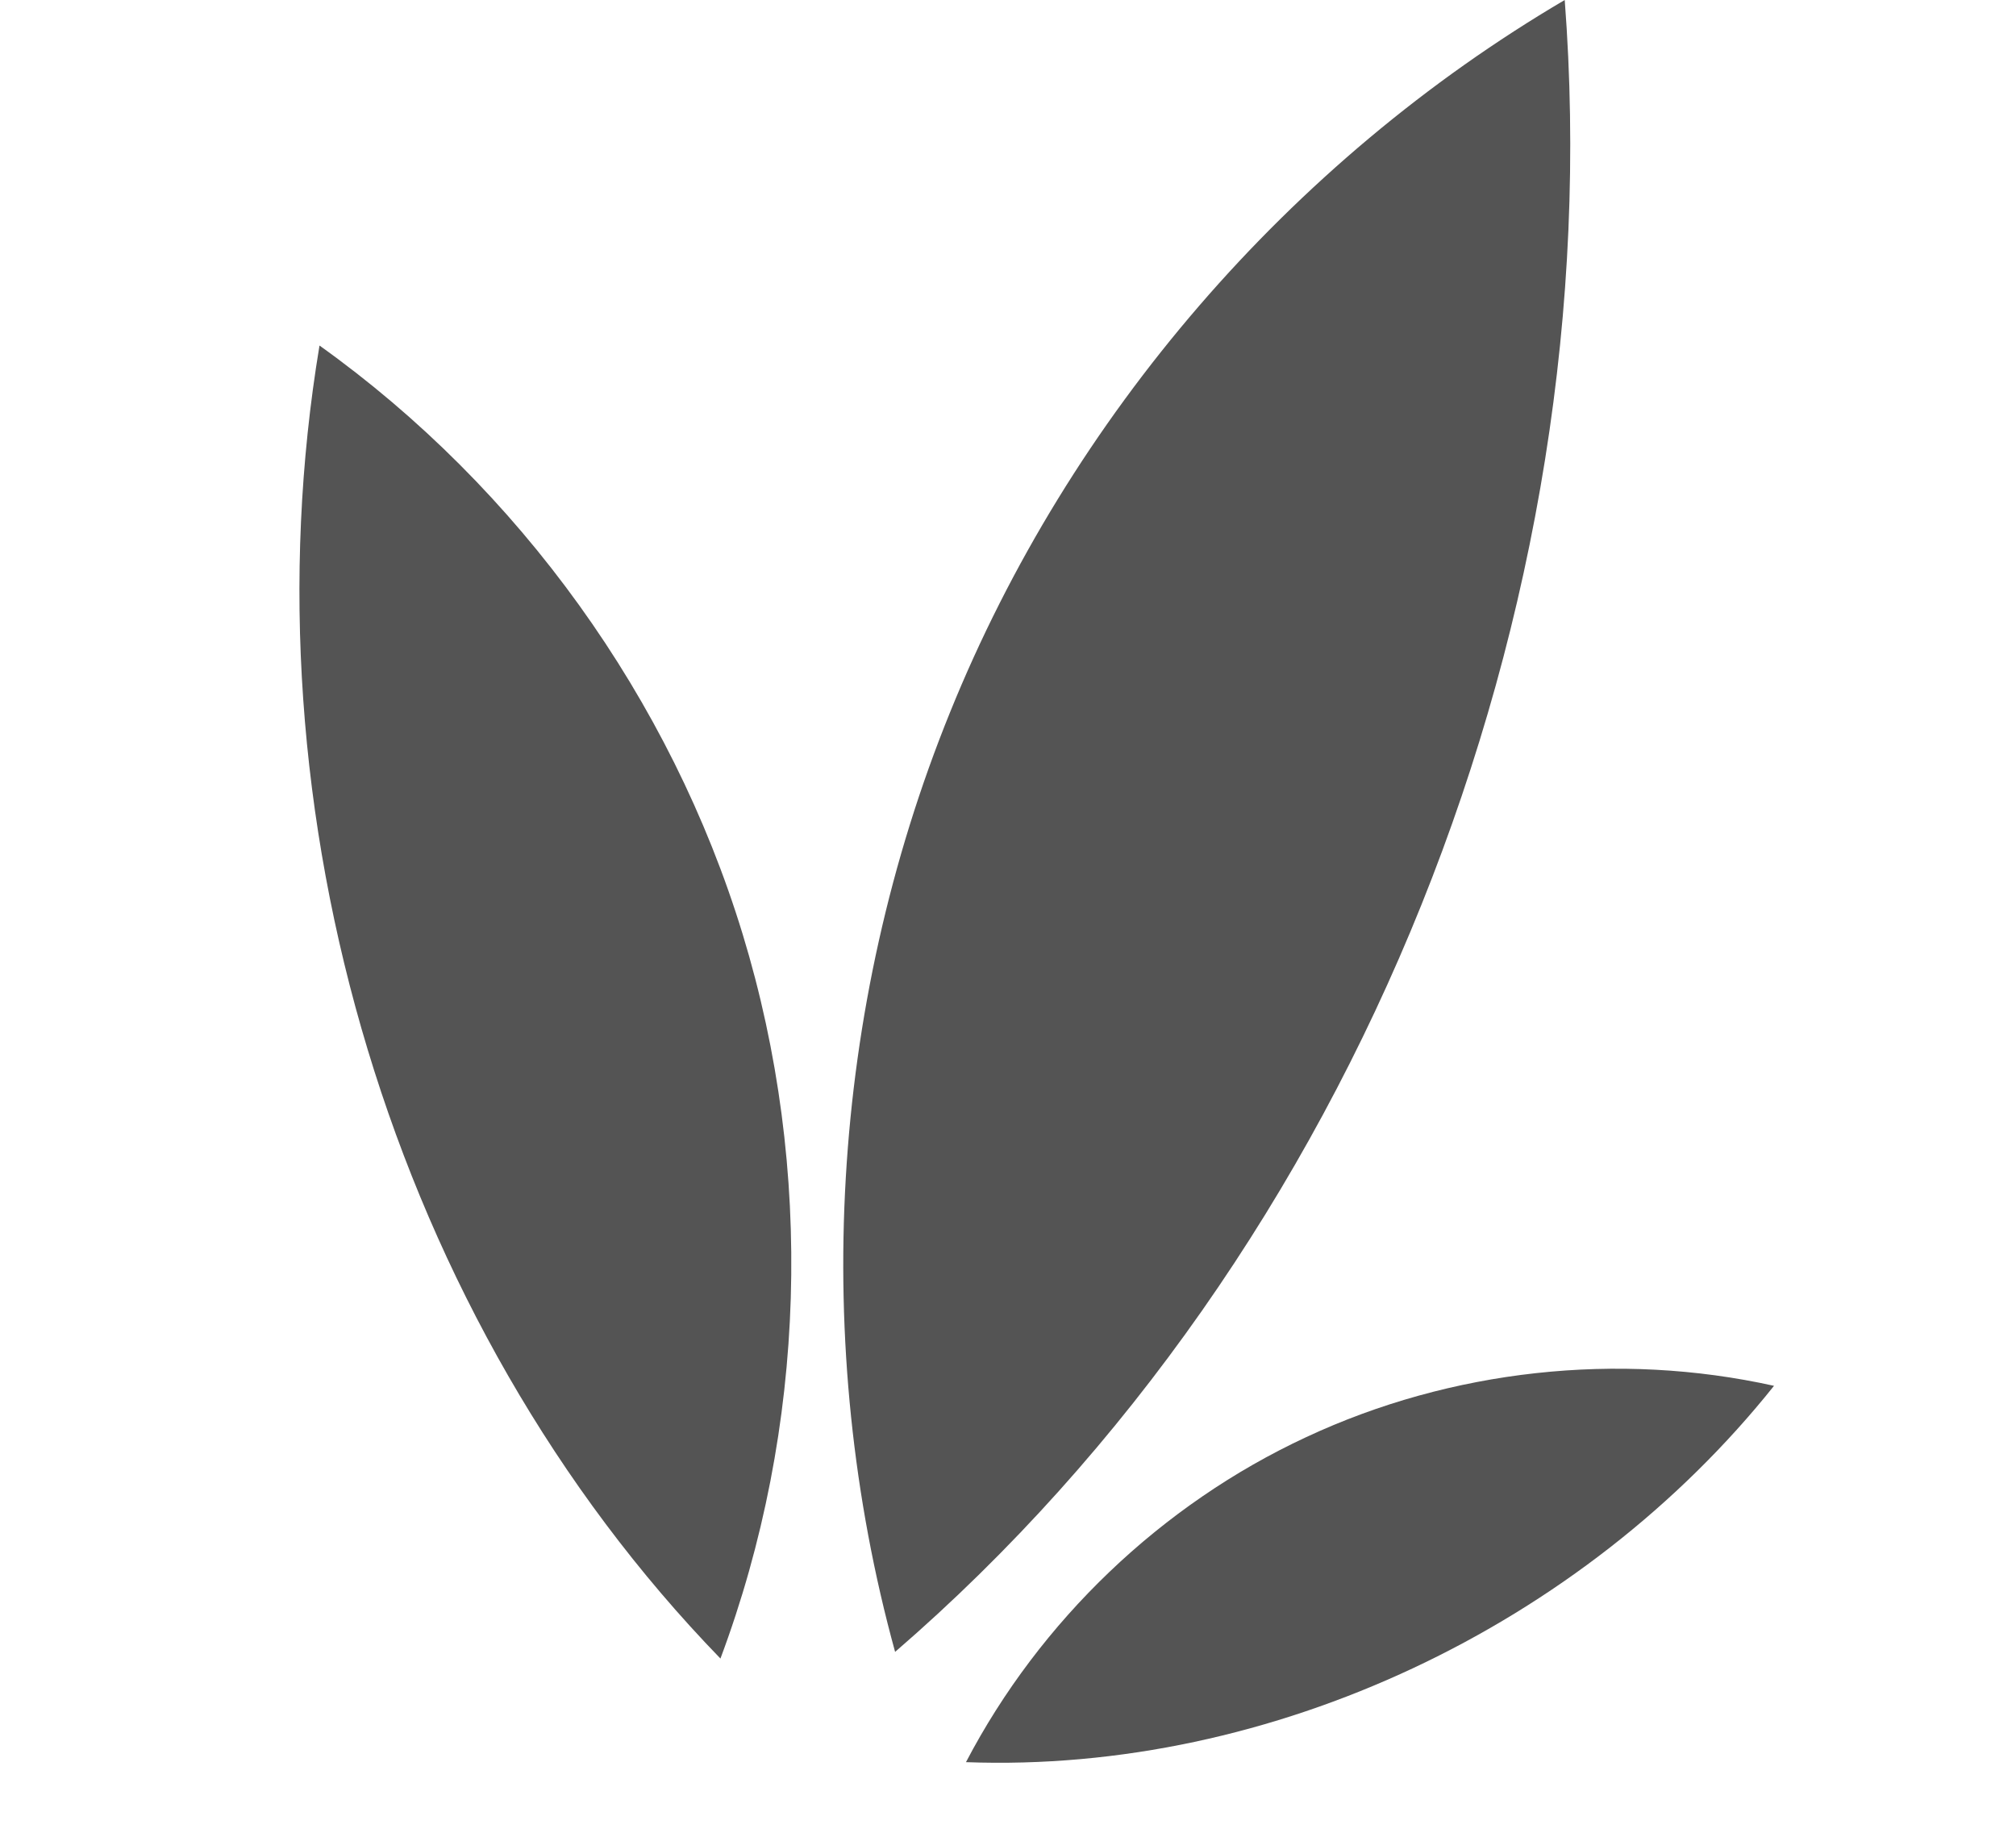
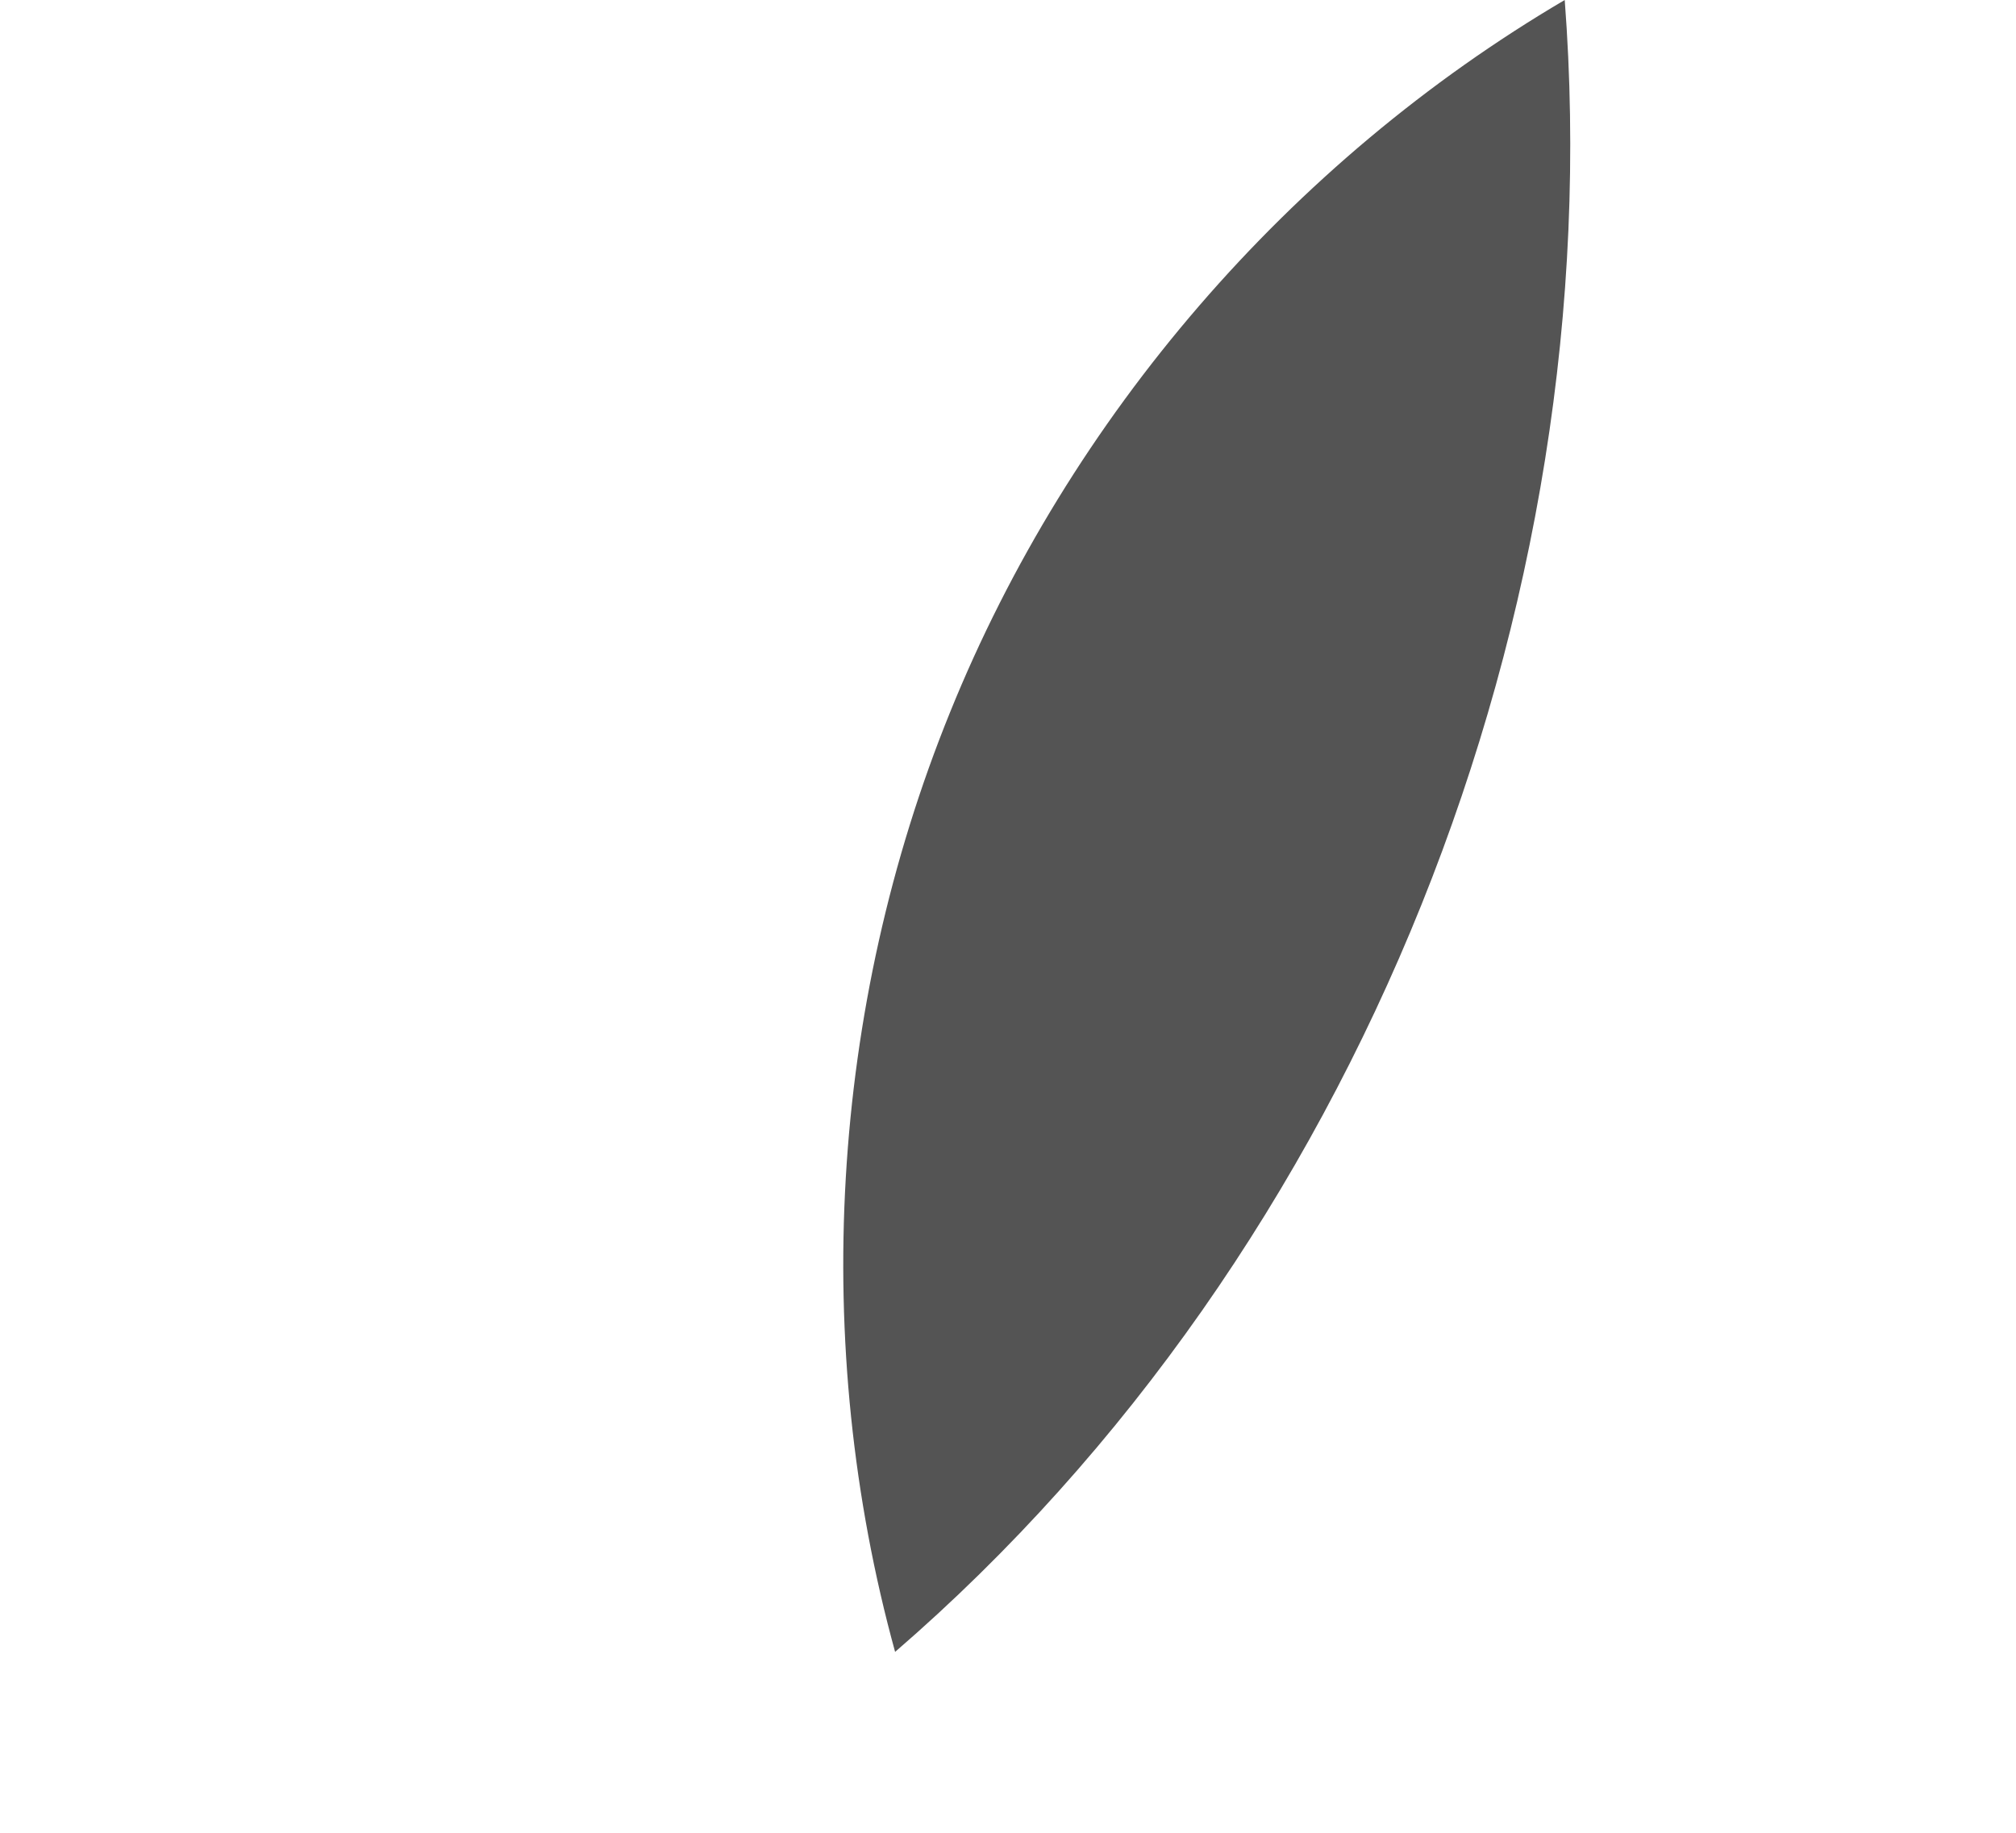
<svg xmlns="http://www.w3.org/2000/svg" version="1.0" preserveAspectRatio="xMidYMid meet" height="40" viewBox="0 0 33 30" zoomAndPan="magnify" width="44">
  <defs>
    <clipPath id="f0a27f7872">
      <path clip-rule="nonzero" d="M 15 22 L 29.359 22 L 29.359 29 L 15 29 Z M 15 22" />
    </clipPath>
  </defs>
  <g clip-path="url(#f0a27f7872)">
-     <path fill-rule="nonzero" fill-opacity="1" d="M 15.812 28.844 C 17.023 26.527 19.012 24.625 21.383 23.523 C 23.75 22.418 26.484 22.117 29.039 22.684 C 25.91 26.605 20.828 29.031 15.812 28.844" fill="#545454" />
-   </g>
-   <path fill-rule="nonzero" fill-opacity="1" d="M 11.793 27.148 C 13.203 23.379 13.332 19.141 12.156 15.289 C 10.98 11.438 8.504 7.996 5.23 5.656 C 3.961 13.277 6.414 21.602 11.793 27.148" fill="#545454" />
+     </g>
  <path fill-rule="nonzero" fill-opacity="1" d="M 14.652 27.039 C 13.266 22 13.586 16.504 15.551 11.66 C 17.512 6.816 21.109 2.648 25.613 0 C 26.379 10 22.246 20.48 14.652 27.039" fill="#545454" />
</svg>